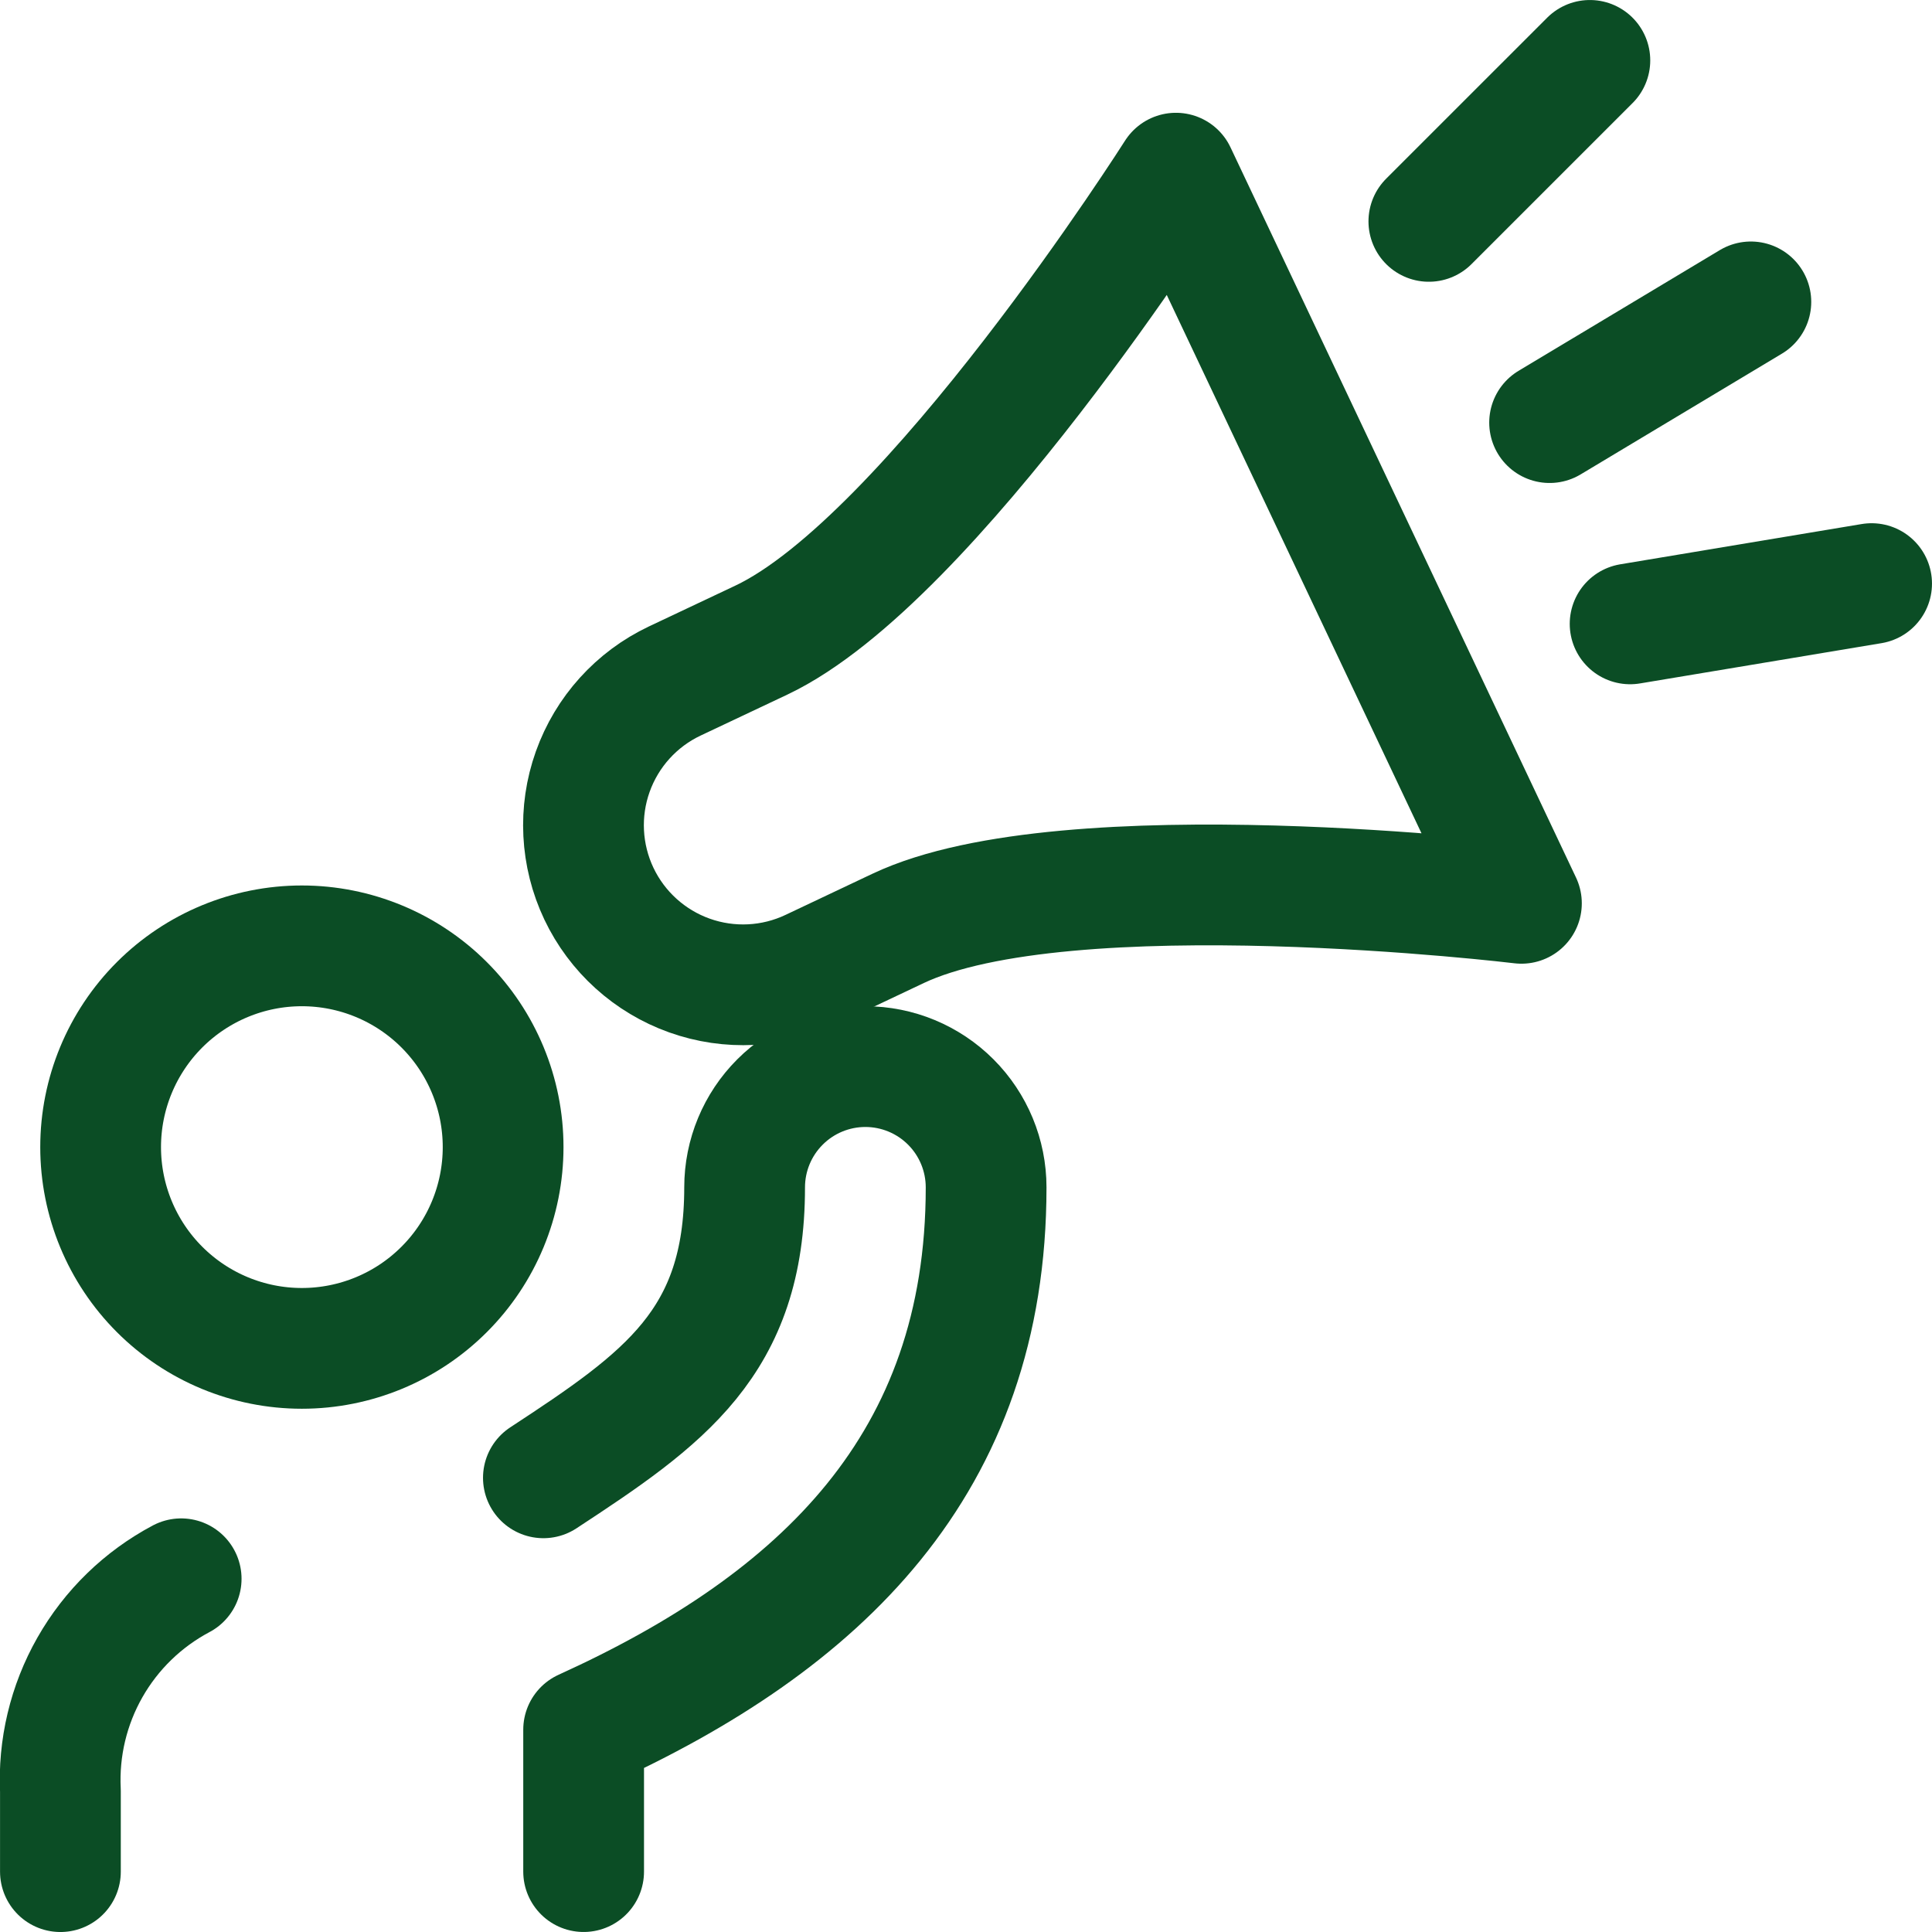
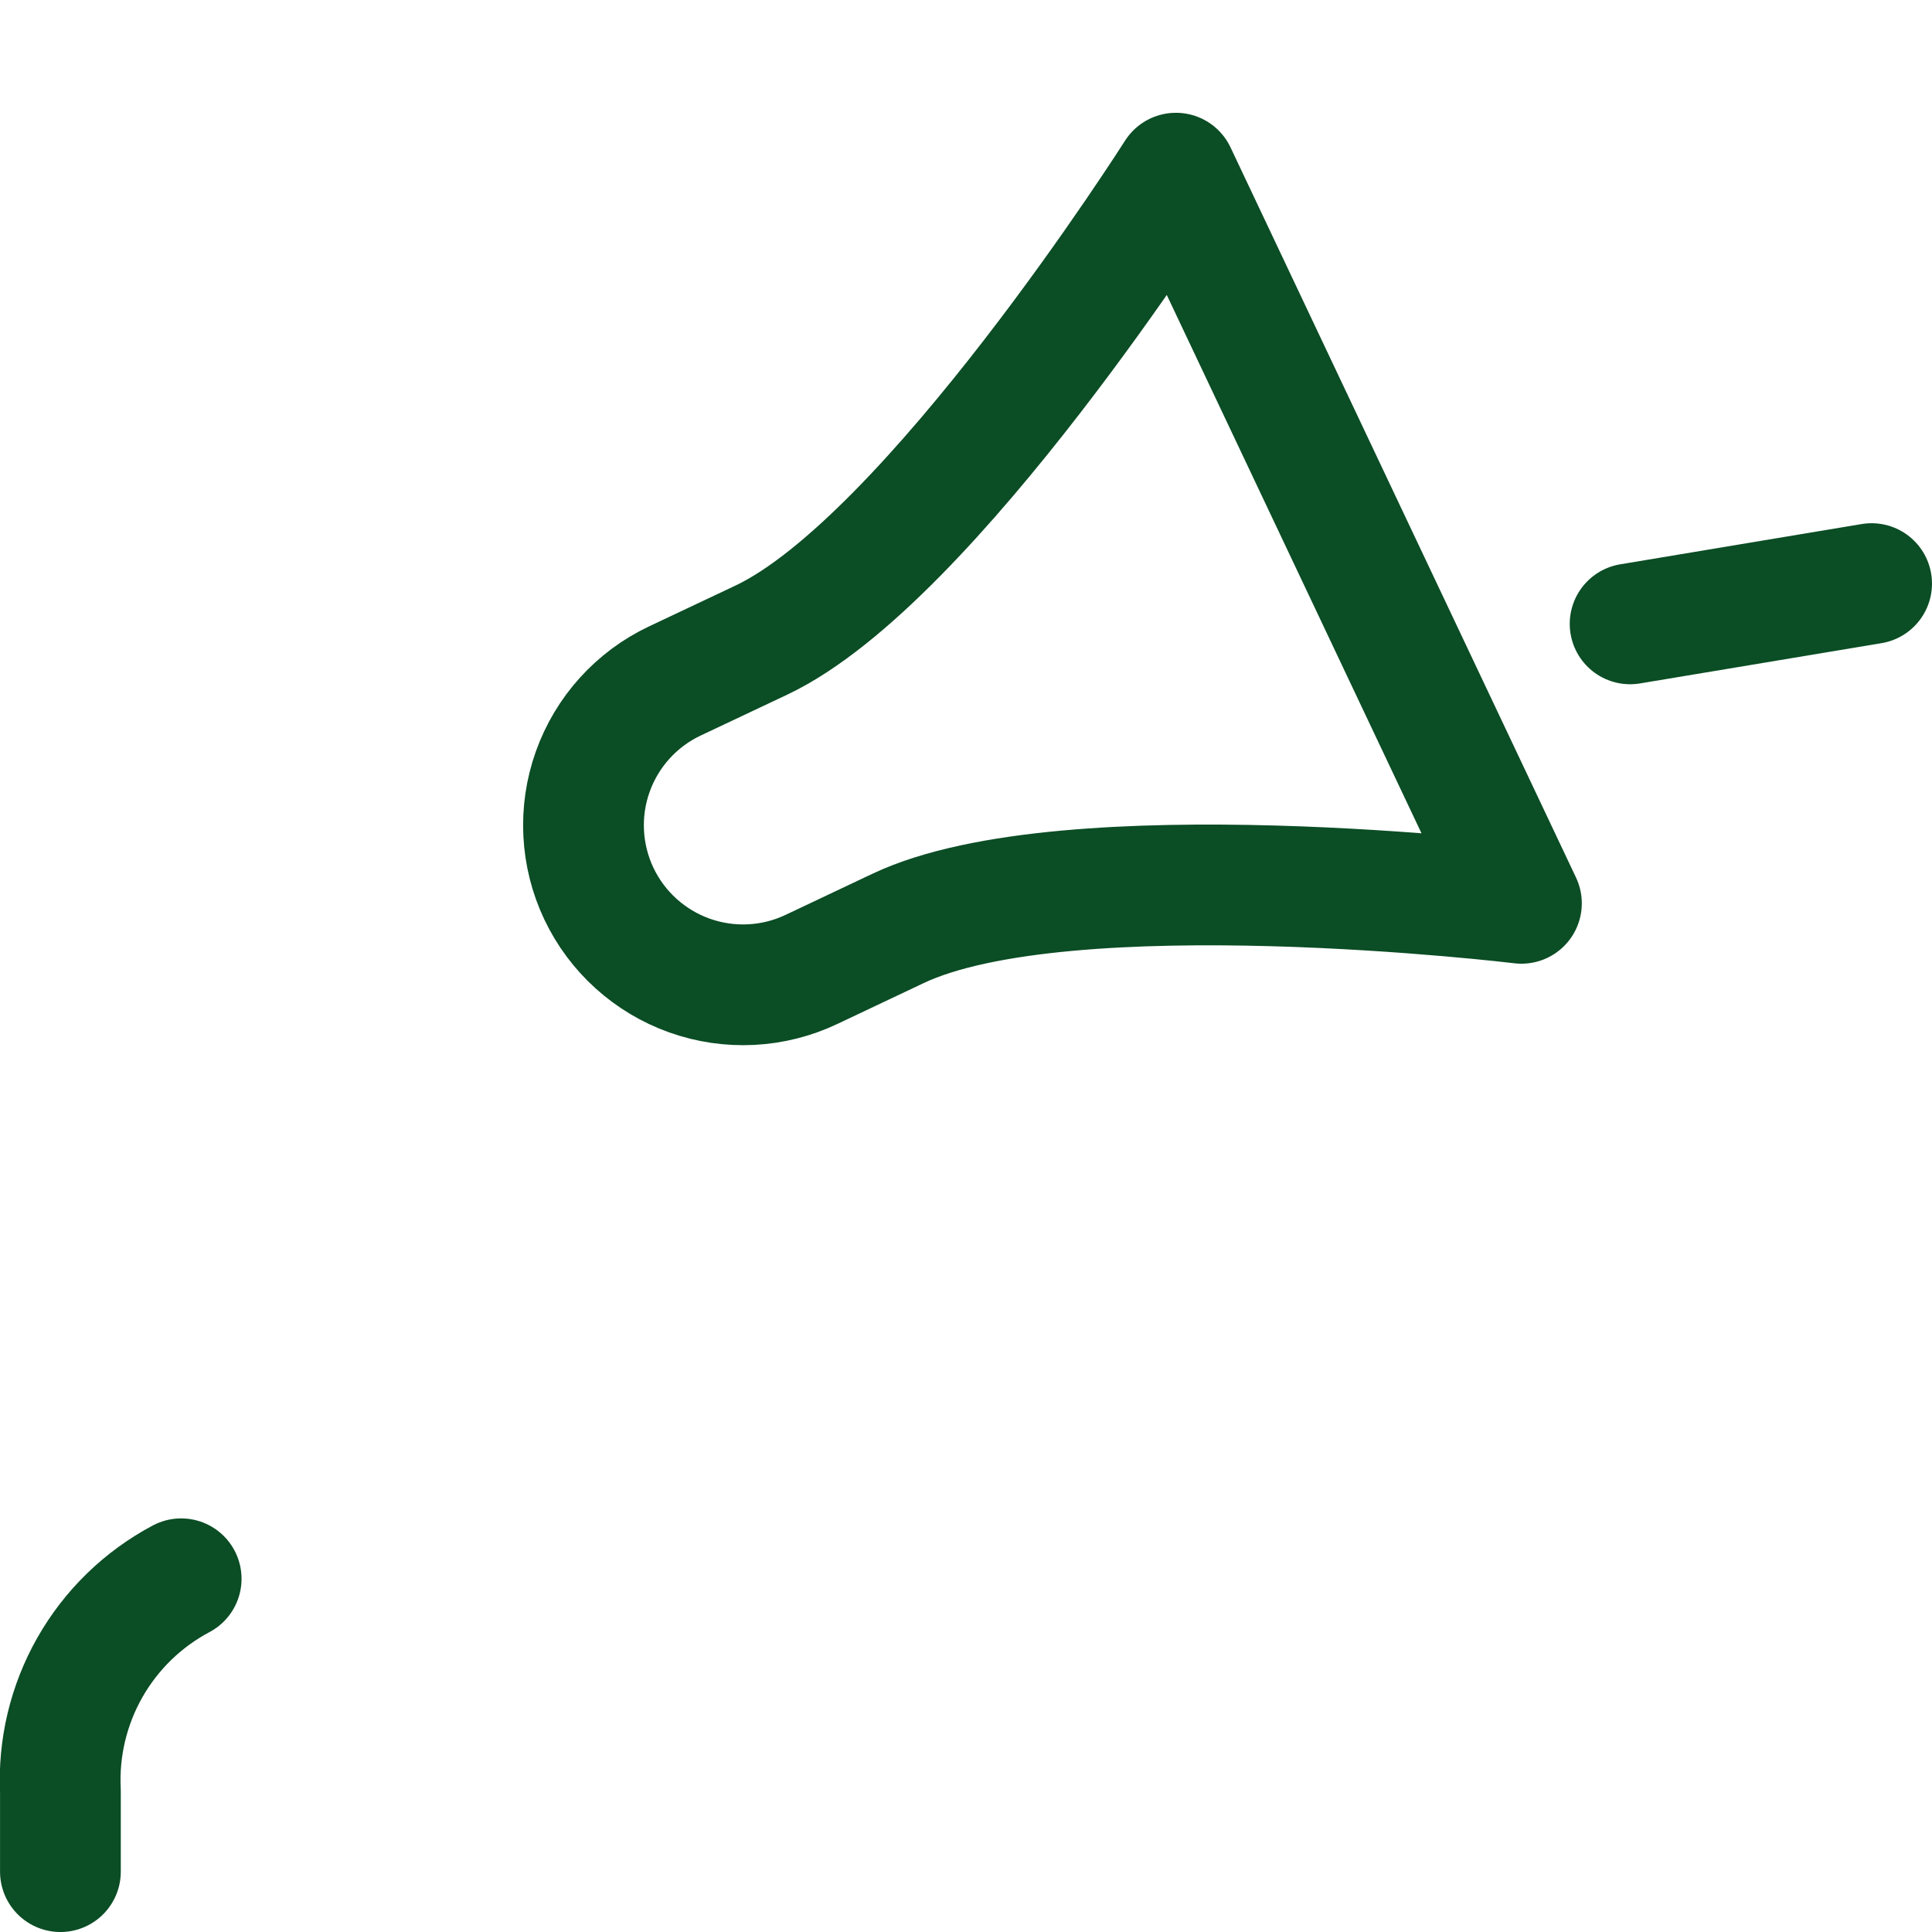
<svg xmlns="http://www.w3.org/2000/svg" width="70" height="70" viewBox="0 0 70 70" fill="none">
  <g>
    <path d="M27.588 23.191C33.713 20.289 42.606 6.274 42.606 6.274L55.124 32.729C55.124 32.729 38.668 30.739 32.537 33.639L29.402 35.123C28.017 35.781 26.427 35.861 24.982 35.346C23.538 34.831 22.357 33.764 21.699 32.379C21.042 30.993 20.961 29.403 21.476 27.959C21.991 26.514 23.058 25.333 24.444 24.676L27.588 23.191Z" stroke="#0B4D25" stroke-width="4.375" stroke-linecap="round" stroke-linejoin="round" />
-     <path d="M3.646 41.562C3.646 43.496 4.414 45.351 5.781 46.718C7.149 48.086 9.003 48.854 10.937 48.854C12.871 48.854 14.726 48.086 16.093 46.718C17.461 45.351 18.229 43.496 18.229 41.562C18.229 39.628 17.461 37.774 16.093 36.406C14.726 35.039 12.871 34.27 10.937 34.27C9.003 34.27 7.149 35.039 5.781 36.406C4.414 37.774 3.646 39.628 3.646 41.562Z" stroke="#0B4D25" stroke-width="4.375" stroke-linecap="round" stroke-linejoin="round" />
    <path d="M6.564 57.202C5.179 57.937 4.032 59.051 3.258 60.413C2.483 61.776 2.112 63.331 2.189 64.896V67.813" stroke="#0B4D25" stroke-width="4.375" stroke-linecap="round" stroke-linejoin="round" />
-     <path d="M21.146 67.812V62.67C29.733 58.77 35.729 53.045 35.729 43.02C35.729 41.86 35.268 40.747 34.448 39.927C33.627 39.106 32.514 38.645 31.354 38.645C30.194 38.645 29.081 39.106 28.261 39.927C27.44 40.747 26.979 41.86 26.979 43.02C26.979 48.638 24.062 50.677 19.688 53.544" stroke="#0B4D25" stroke-width="4.375" stroke-linecap="round" stroke-linejoin="round" />
-     <path d="M56.145 15.312L63.437 10.938" stroke="#0B4D25" stroke-width="4.375" stroke-linecap="round" stroke-linejoin="round" />
-     <path d="M51.77 8.021L57.604 2.188" stroke="#0B4D25" stroke-width="4.375" stroke-linecap="round" stroke-linejoin="round" />
    <path d="M59.062 22.604L67.812 21.145" stroke="#0B4D25" stroke-width="4.375" stroke-linecap="round" stroke-linejoin="round" />
  </g>
  <defs>
    <clipPath id="clip0_669_149240">
-       <rect width="70" height="70" fill="white" />
-     </clipPath>
+       </clipPath>
  </defs>
</svg>